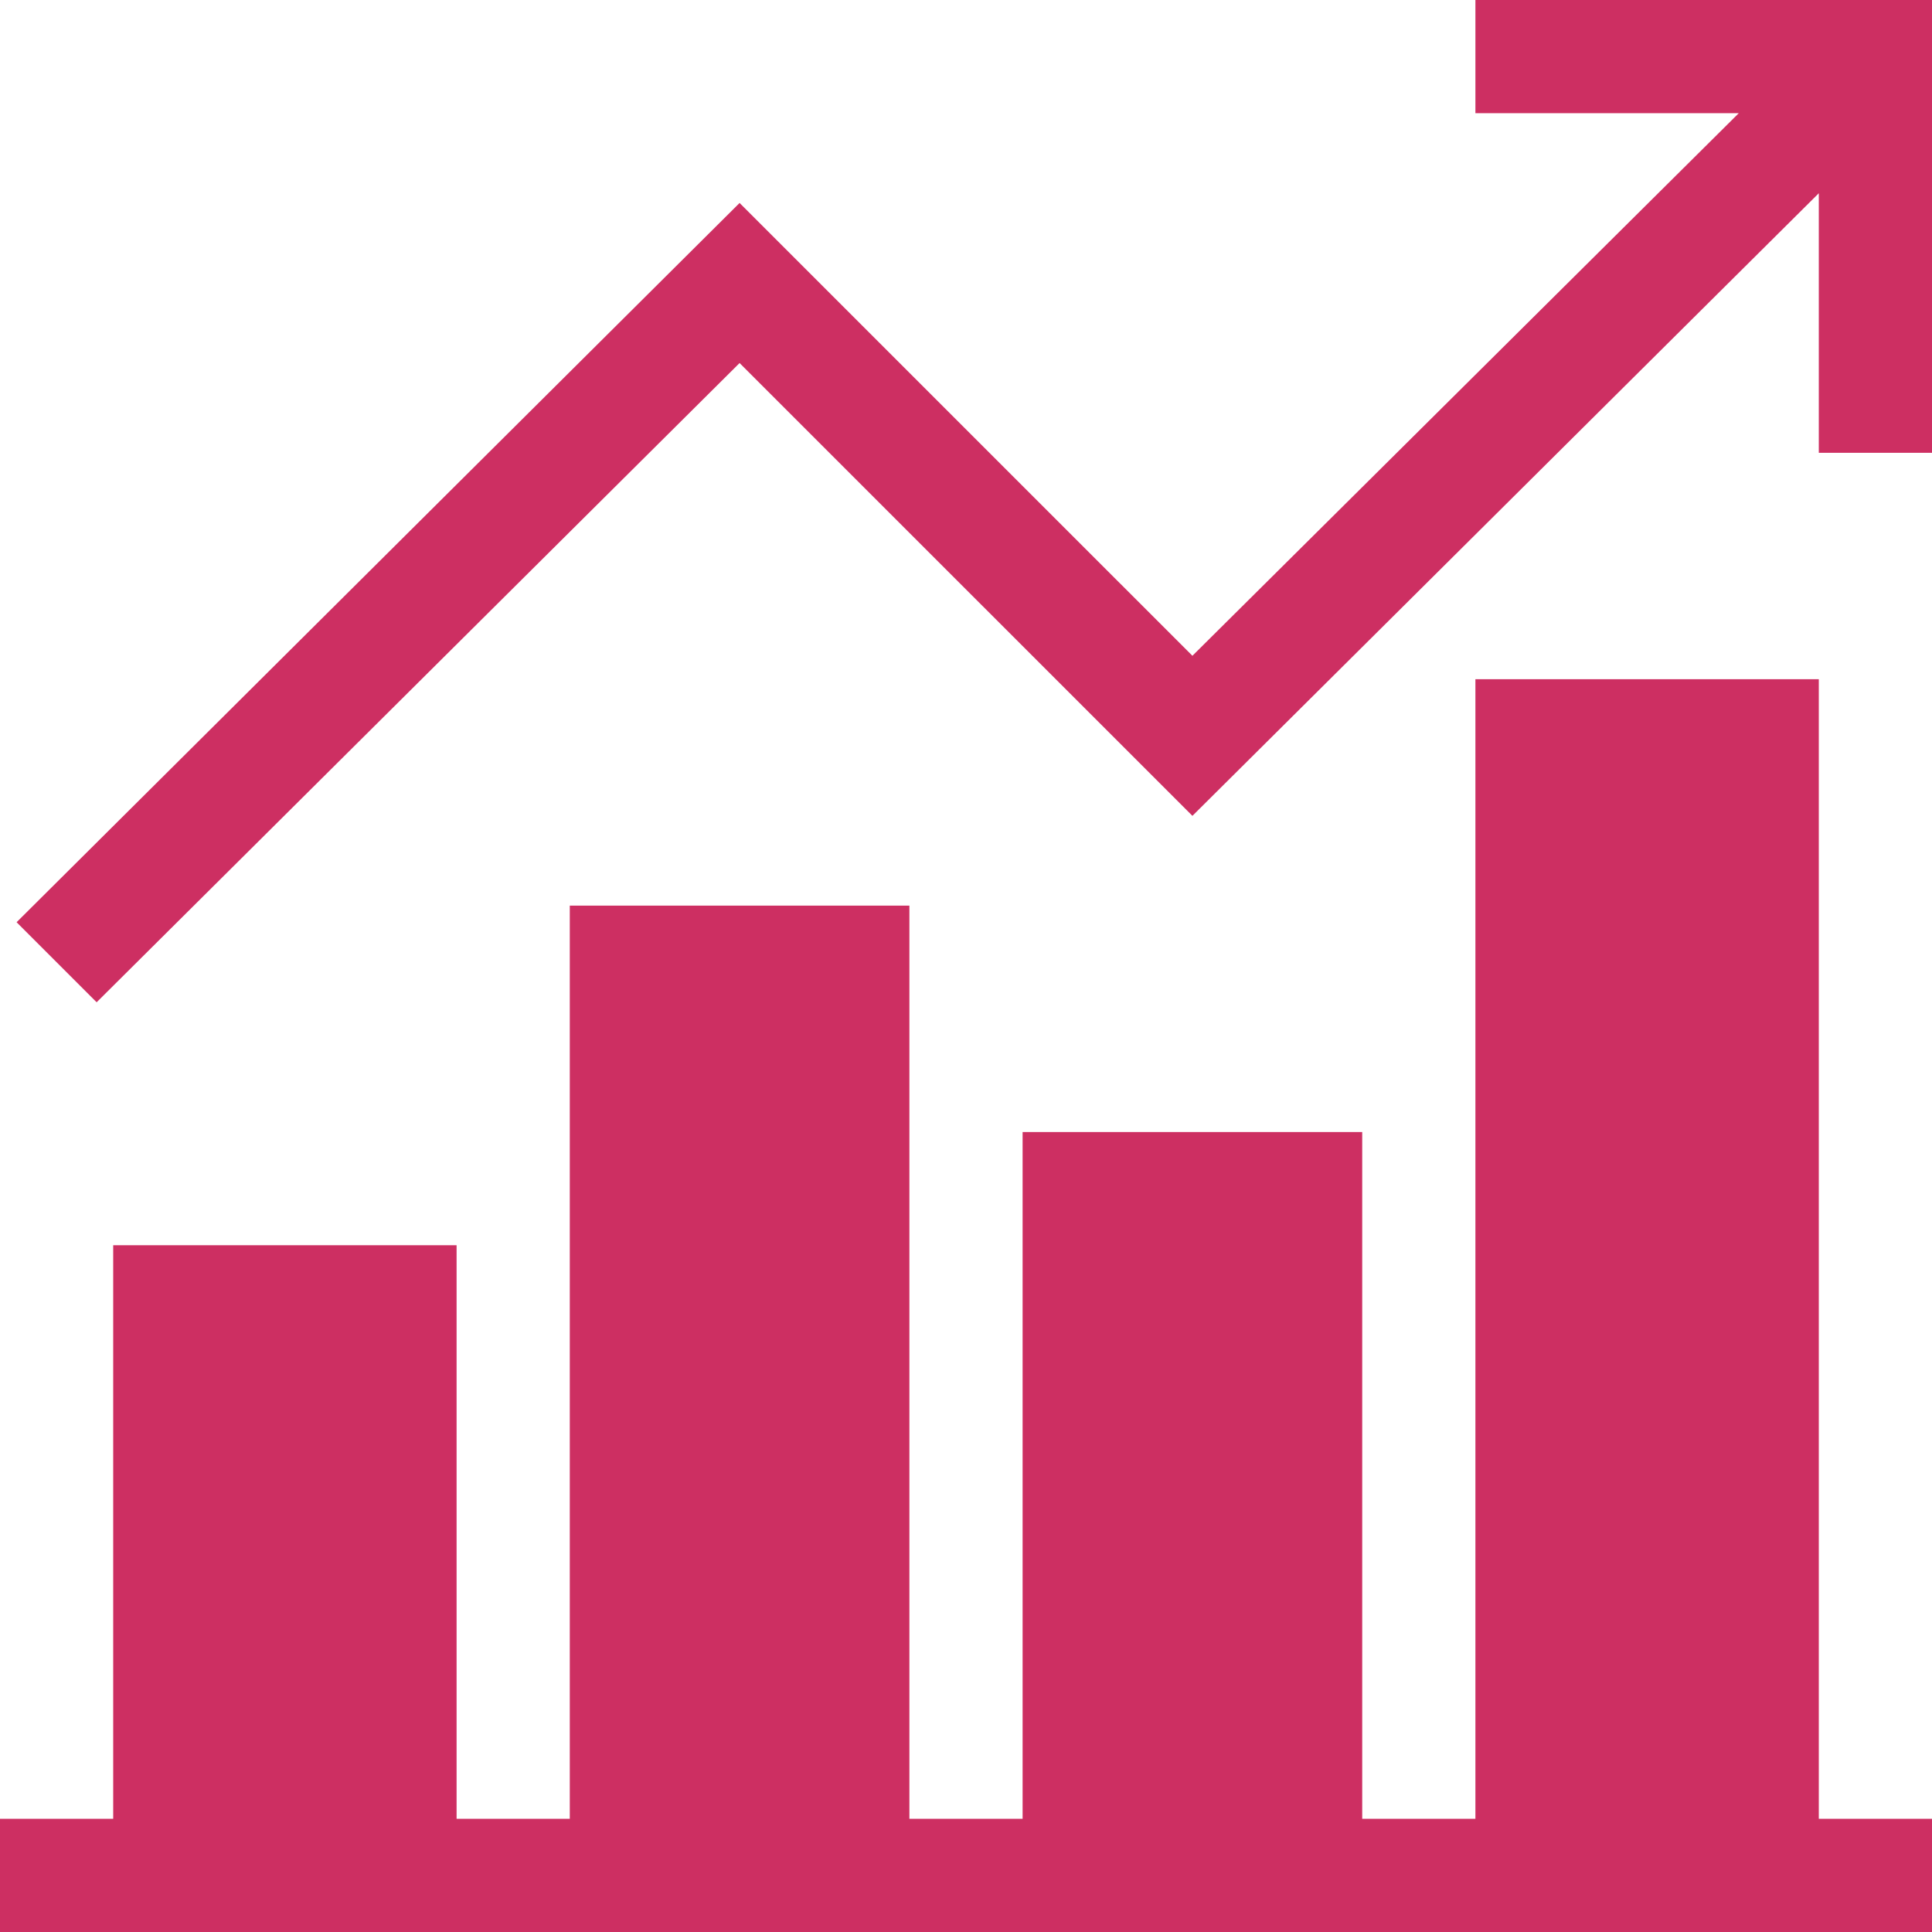
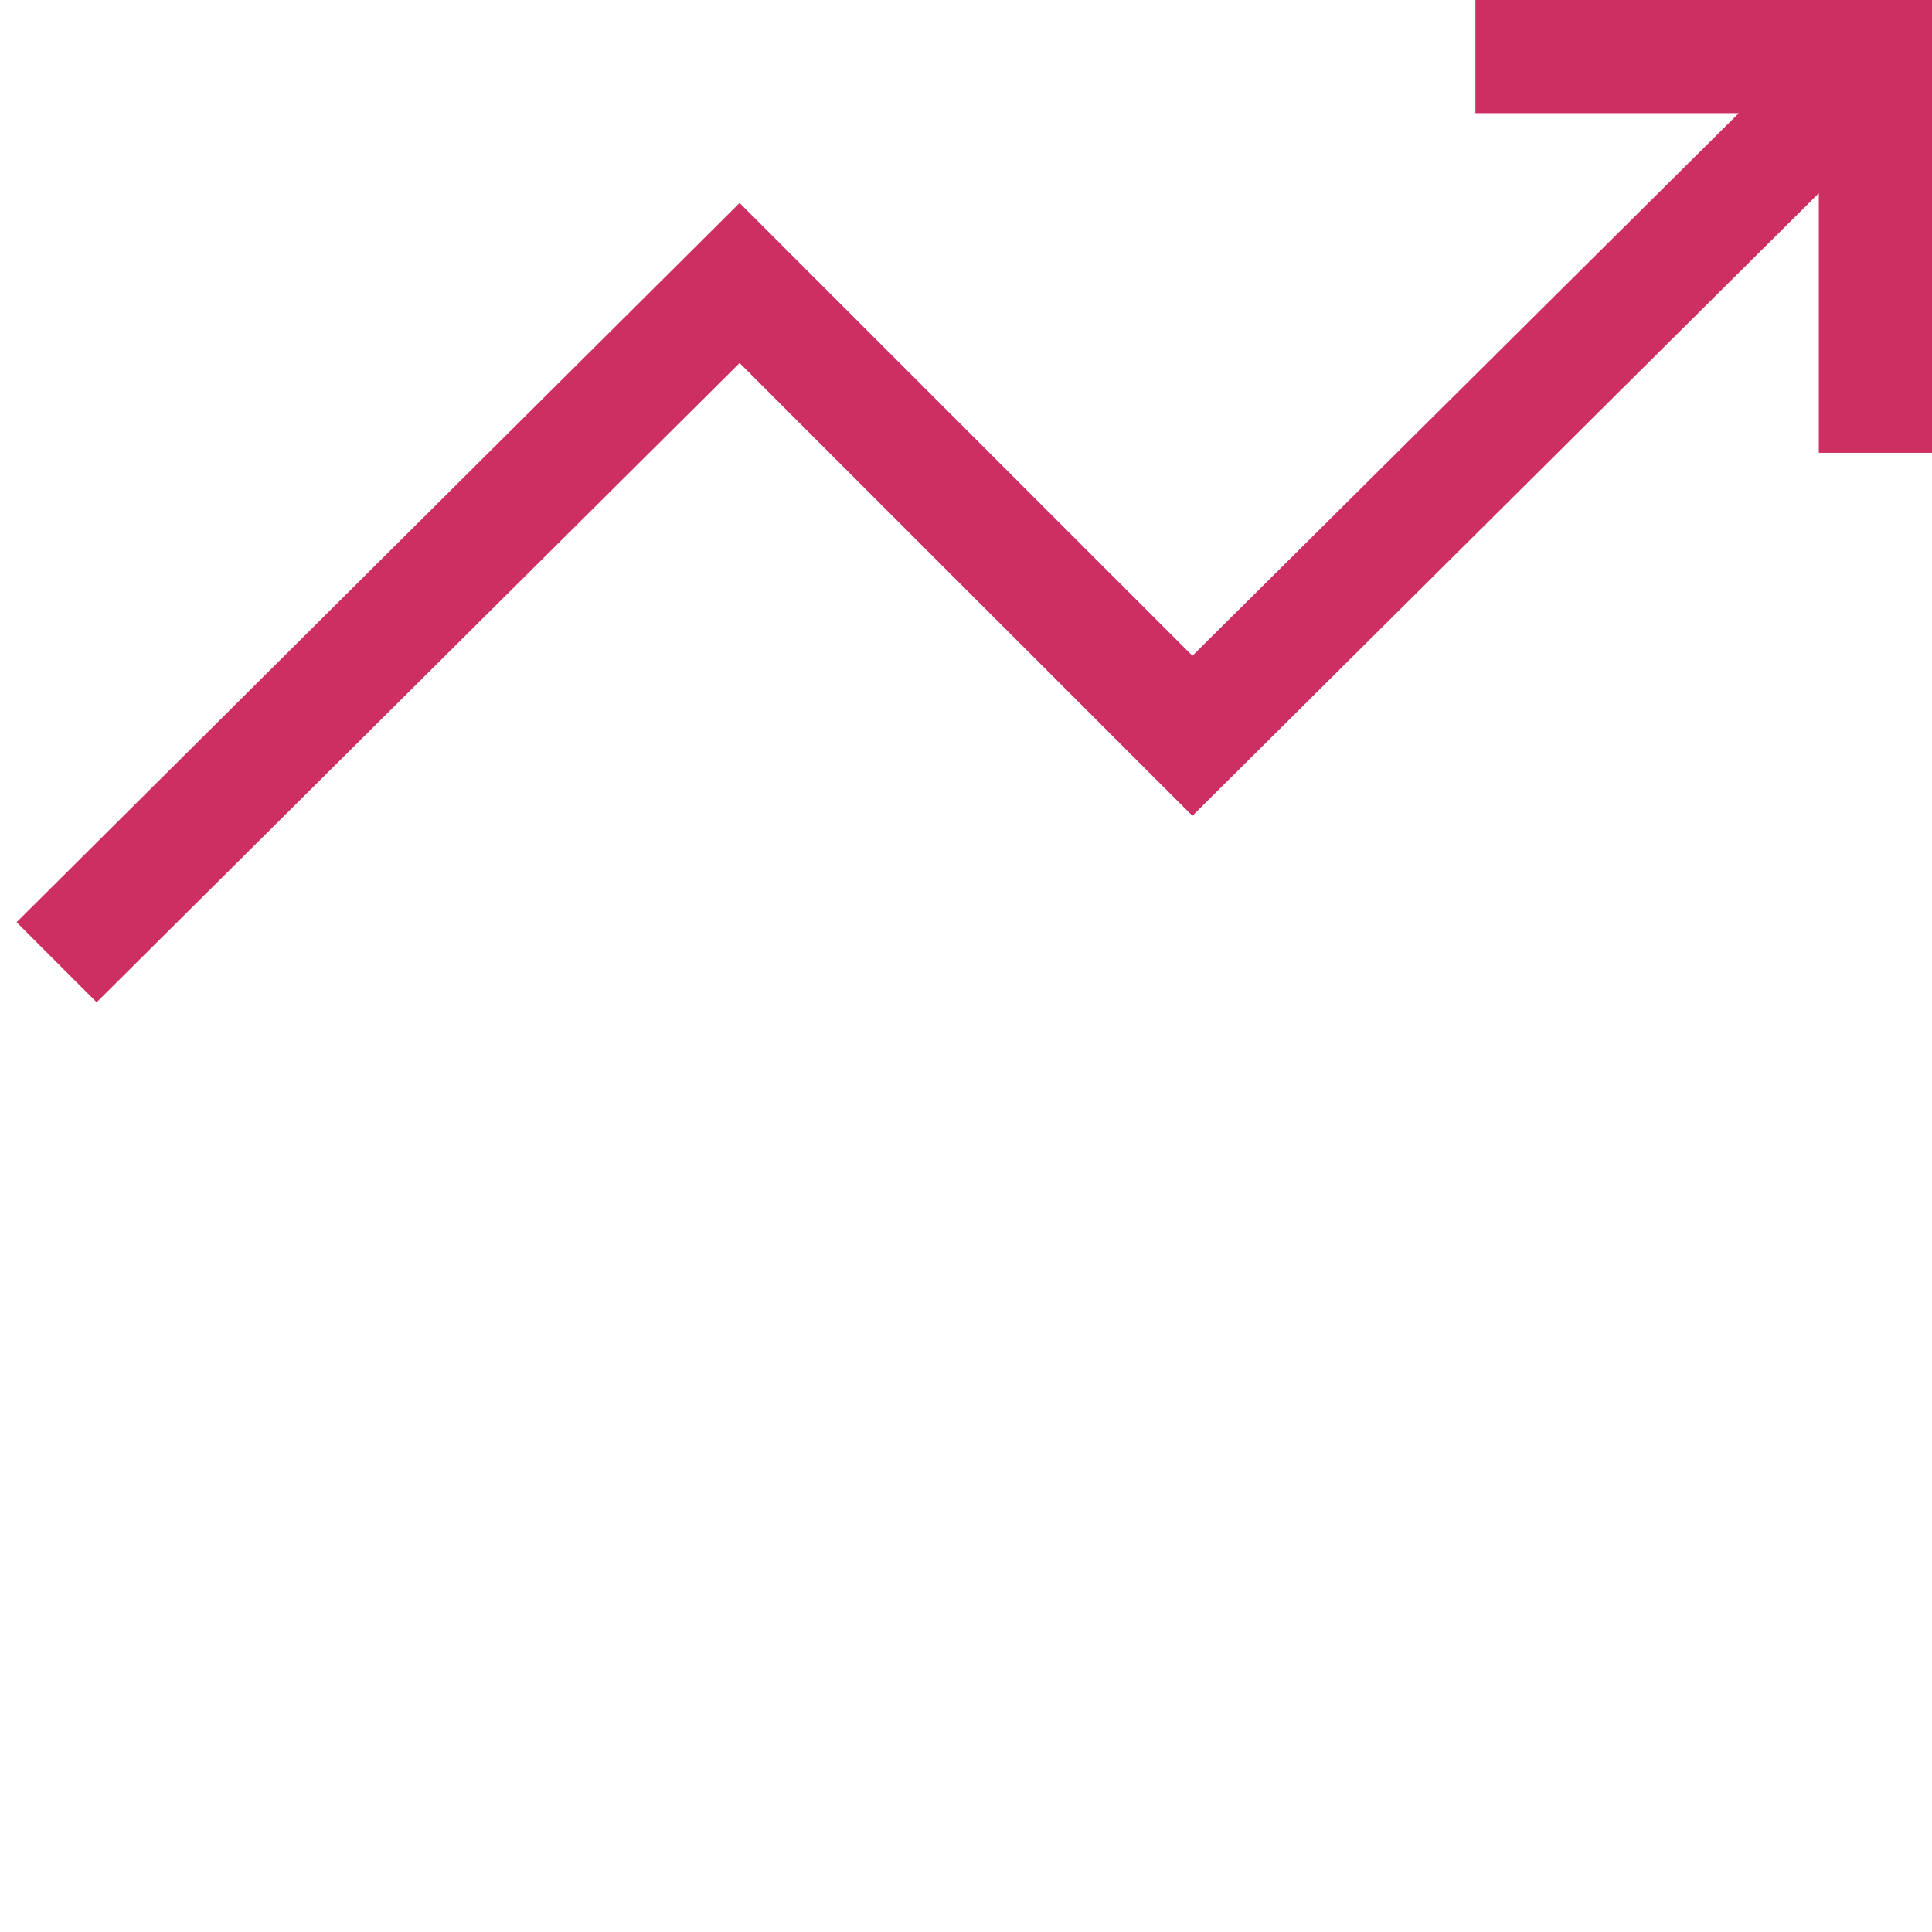
<svg xmlns="http://www.w3.org/2000/svg" width="100" height="100" viewBox="0 0 100 100" fill="none">
-   <path d="M100 94.141H94.141V35.156H76.367V94.141H70.508V58.594H52.93V94.141H47.07V46.875H29.492V94.141H23.633V64.453H5.859V94.141H0V100H100V94.141Z" fill="#CD2F62" />
  <path d="M100 23.438V0H76.367V5.859H89.998L61.719 33.943L38.281 10.506L0.859 47.734L5.002 51.877L38.281 18.791L61.719 42.228L94.141 10.002V23.438H100Z" fill="#CD2F62" />
</svg>